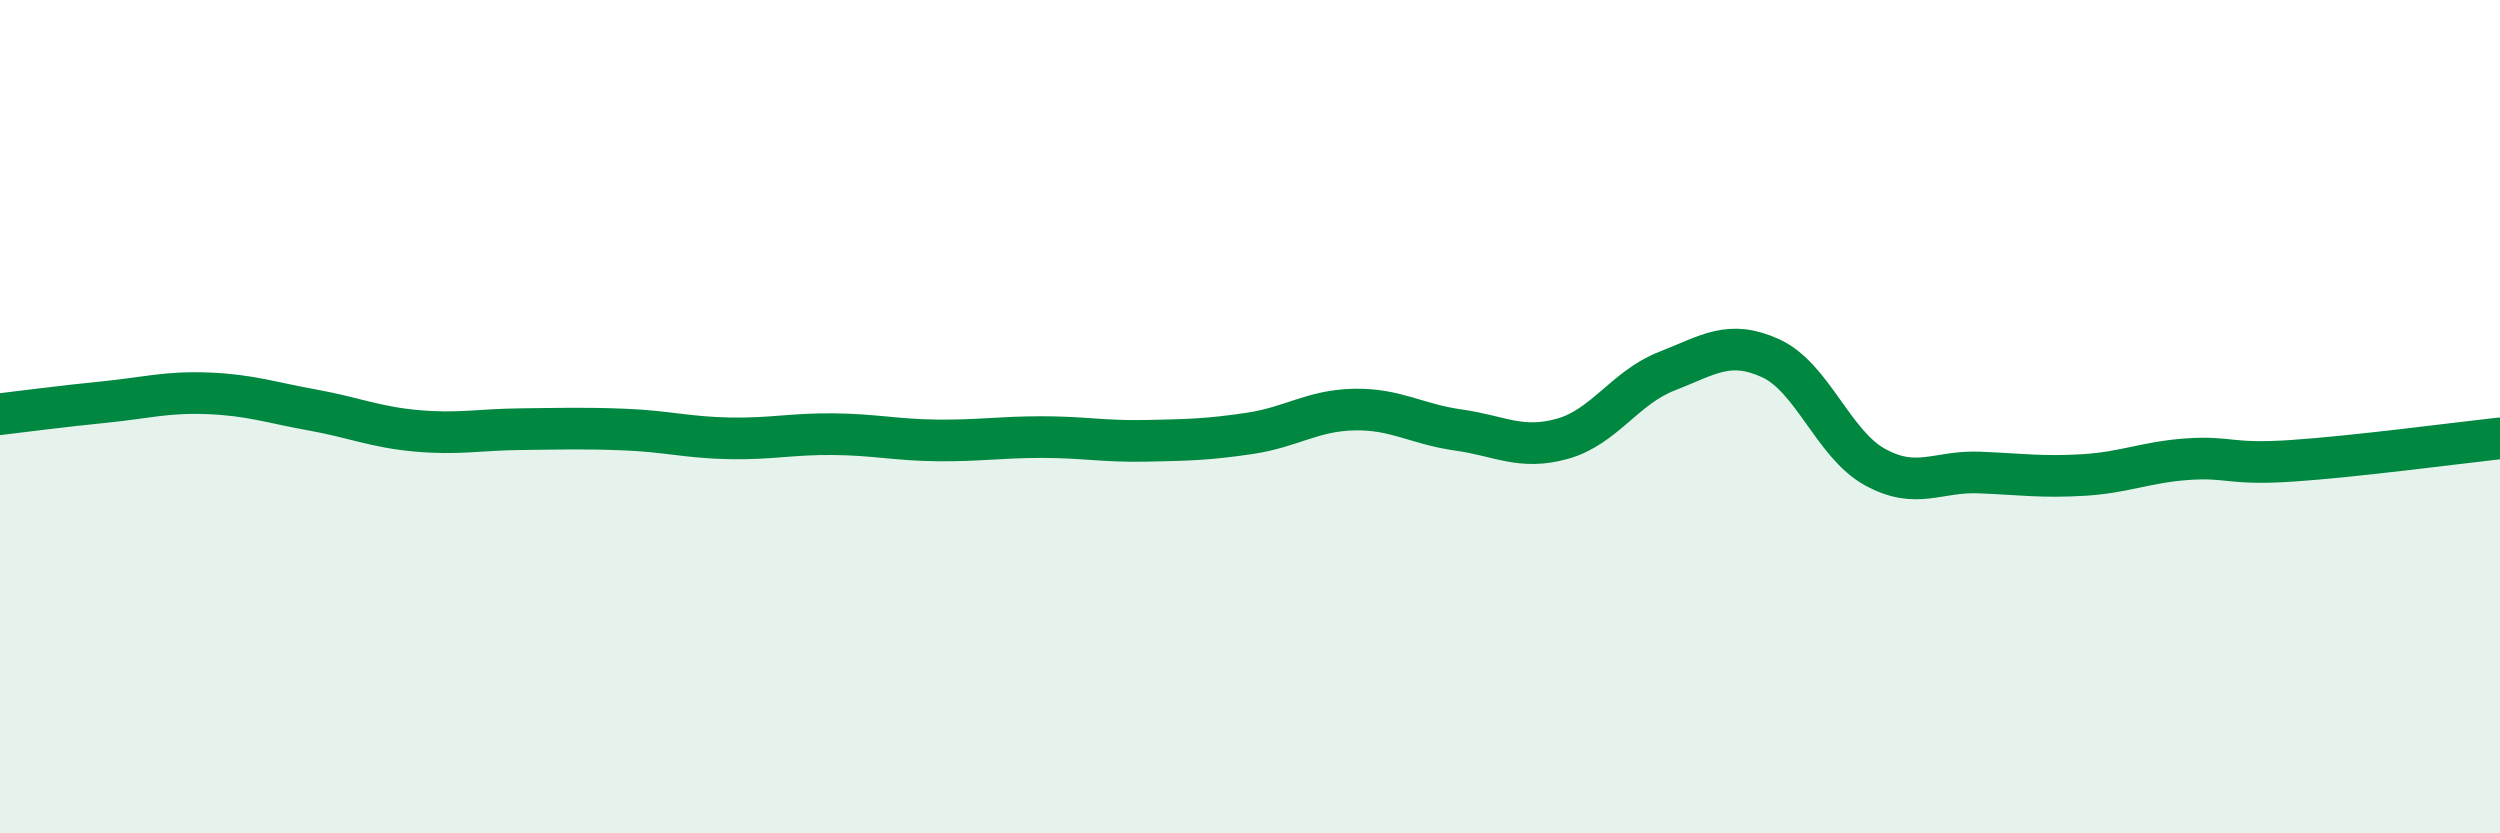
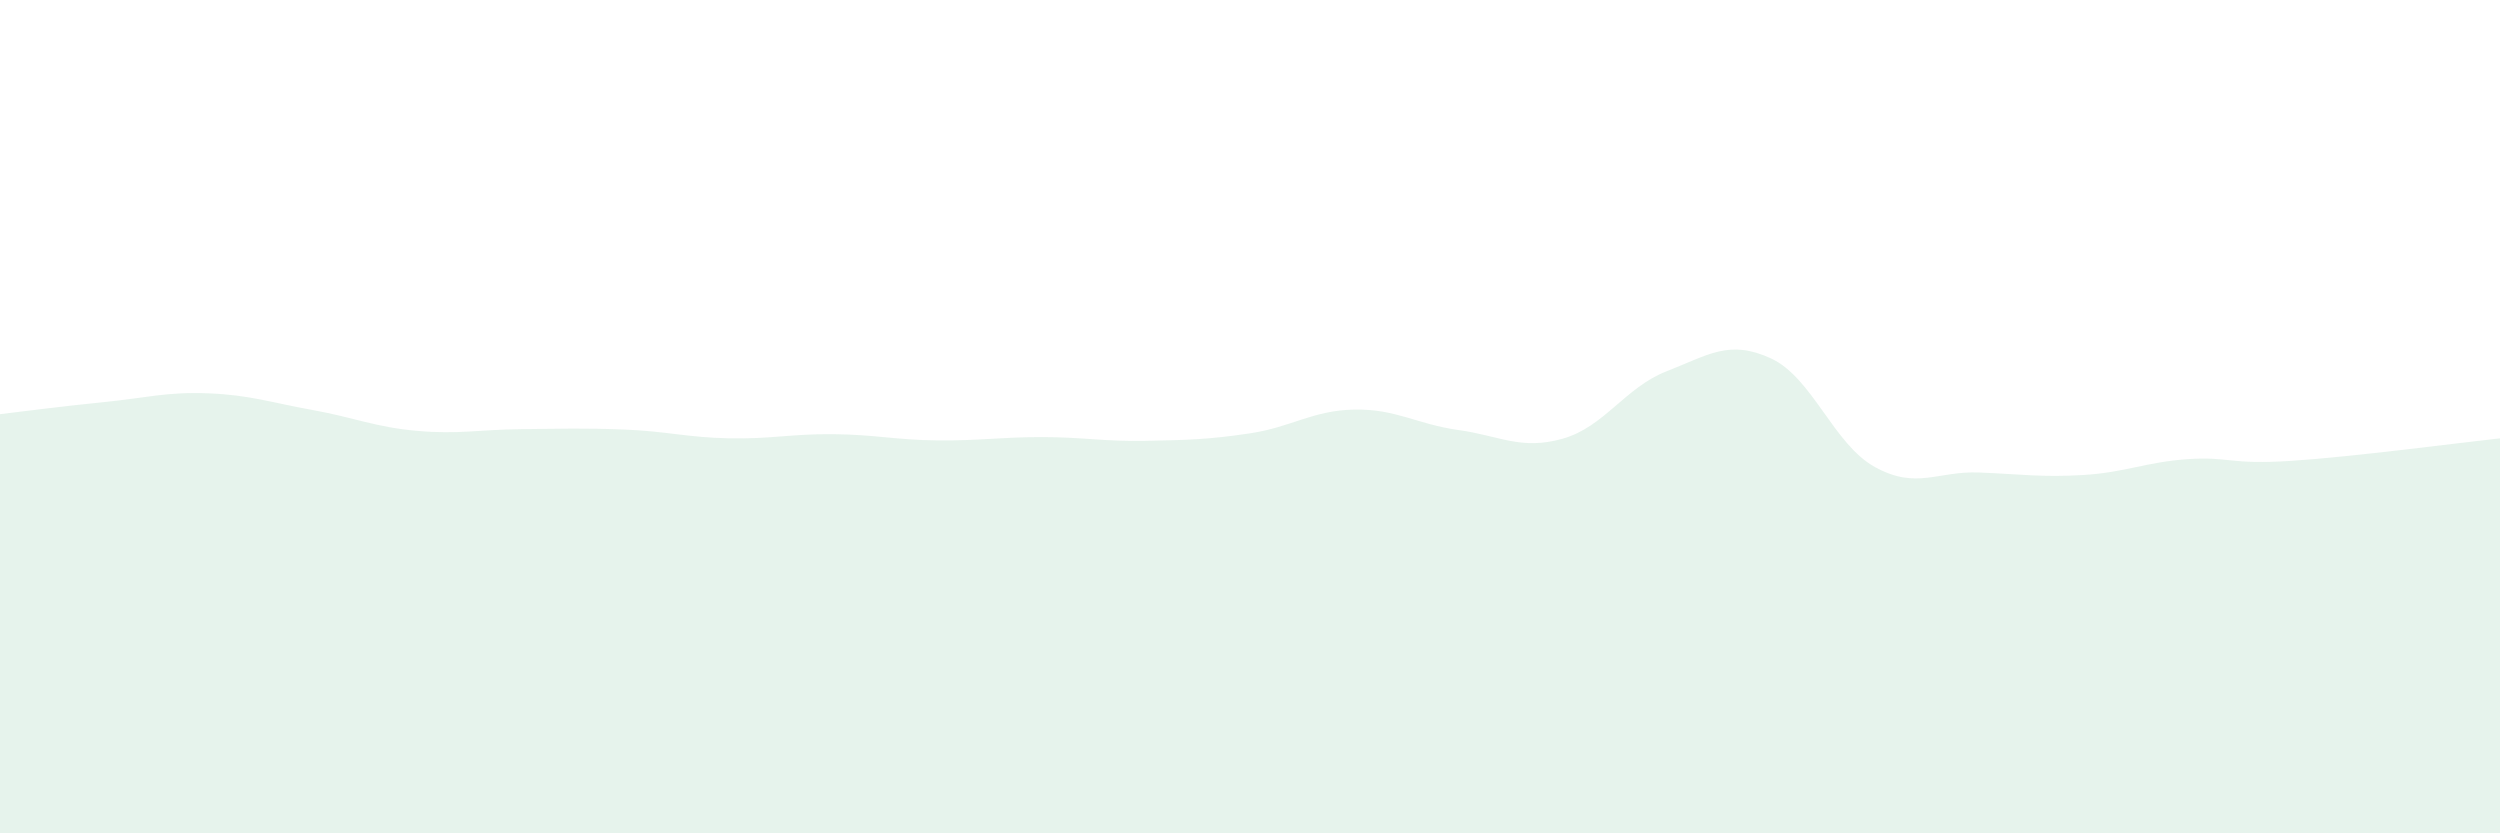
<svg xmlns="http://www.w3.org/2000/svg" width="60" height="20" viewBox="0 0 60 20">
  <path d="M 0,9.94 C 0.5,9.88 1.5,9.75 2.5,9.65 C 3.5,9.55 4,9.4 5,9.44 C 6,9.48 6.5,9.66 7.5,9.84 C 8.5,10.02 9,10.25 10,10.34 C 11,10.43 11.5,10.31 12.5,10.3 C 13.5,10.29 14,10.27 15,10.31 C 16,10.35 16.5,10.5 17.5,10.52 C 18.5,10.54 19,10.41 20,10.42 C 21,10.43 21.5,10.56 22.5,10.57 C 23.5,10.58 24,10.49 25,10.49 C 26,10.49 26.5,10.6 27.5,10.58 C 28.5,10.56 29,10.55 30,10.4 C 31,10.25 31.5,9.85 32.5,9.83 C 33.5,9.81 34,10.18 35,10.32 C 36,10.46 36.5,10.81 37.5,10.53 C 38.5,10.25 39,9.3 40,8.91 C 41,8.52 41.5,8.14 42.5,8.6 C 43.5,9.06 44,10.66 45,11.21 C 46,11.76 46.5,11.3 47.5,11.34 C 48.5,11.38 49,11.46 50,11.4 C 51,11.34 51.5,11.09 52.5,11.02 C 53.5,10.95 53.5,11.16 55,11.06 C 56.5,10.96 59,10.63 60,10.52L60 20L0 20Z" fill="#008740" opacity="0.1" stroke-linecap="round" stroke-linejoin="round" />
-   <path d="M 0,9.94 C 0.5,9.88 1.5,9.75 2.5,9.65 C 3.5,9.55 4,9.4 5,9.44 C 6,9.48 6.5,9.66 7.5,9.84 C 8.5,10.02 9,10.25 10,10.34 C 11,10.43 11.5,10.31 12.5,10.3 C 13.5,10.29 14,10.27 15,10.31 C 16,10.35 16.5,10.5 17.5,10.52 C 18.5,10.54 19,10.41 20,10.42 C 21,10.43 21.5,10.56 22.5,10.57 C 23.5,10.58 24,10.49 25,10.49 C 26,10.49 26.5,10.6 27.5,10.58 C 28.5,10.56 29,10.55 30,10.4 C 31,10.25 31.5,9.85 32.5,9.83 C 33.5,9.81 34,10.18 35,10.32 C 36,10.46 36.5,10.81 37.5,10.53 C 38.5,10.25 39,9.3 40,8.91 C 41,8.52 41.5,8.14 42.5,8.6 C 43.5,9.06 44,10.66 45,11.21 C 46,11.76 46.5,11.3 47.5,11.34 C 48.5,11.38 49,11.46 50,11.4 C 51,11.34 51.5,11.09 52.5,11.02 C 53.5,10.95 53.5,11.16 55,11.06 C 56.5,10.96 59,10.63 60,10.52" stroke="#008740" stroke-width="1" fill="none" stroke-linecap="round" stroke-linejoin="round" />
</svg>